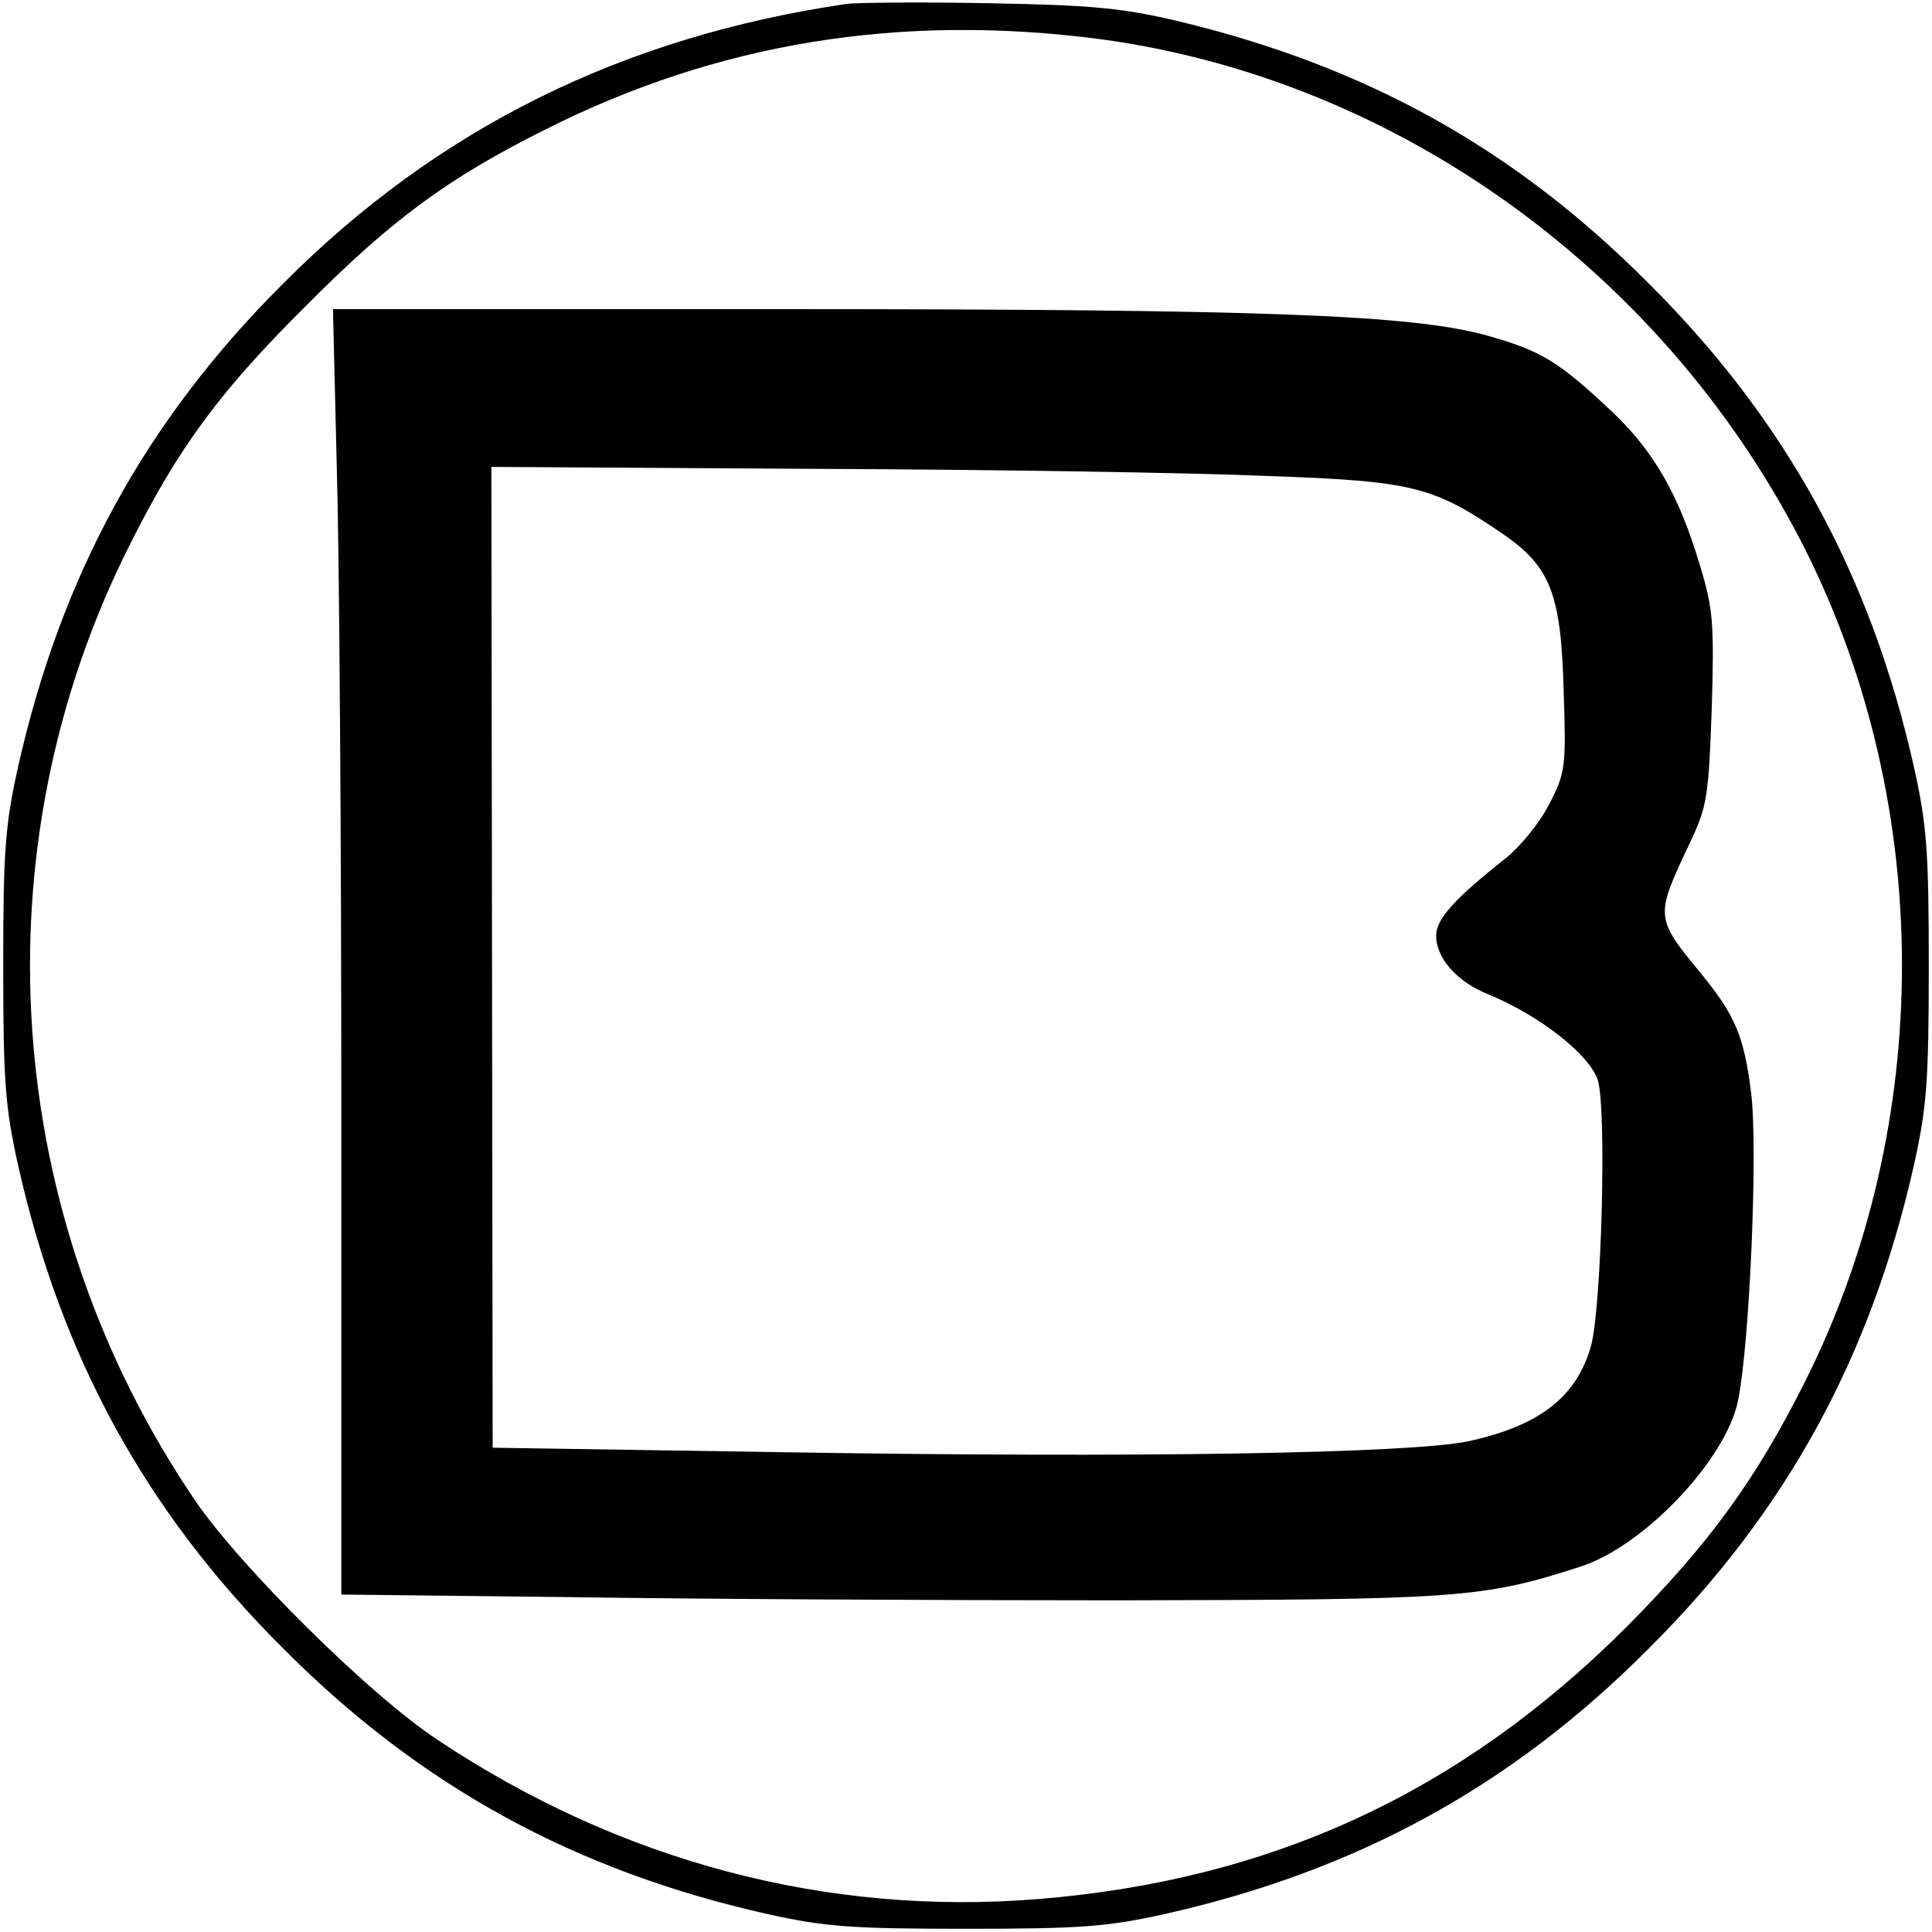
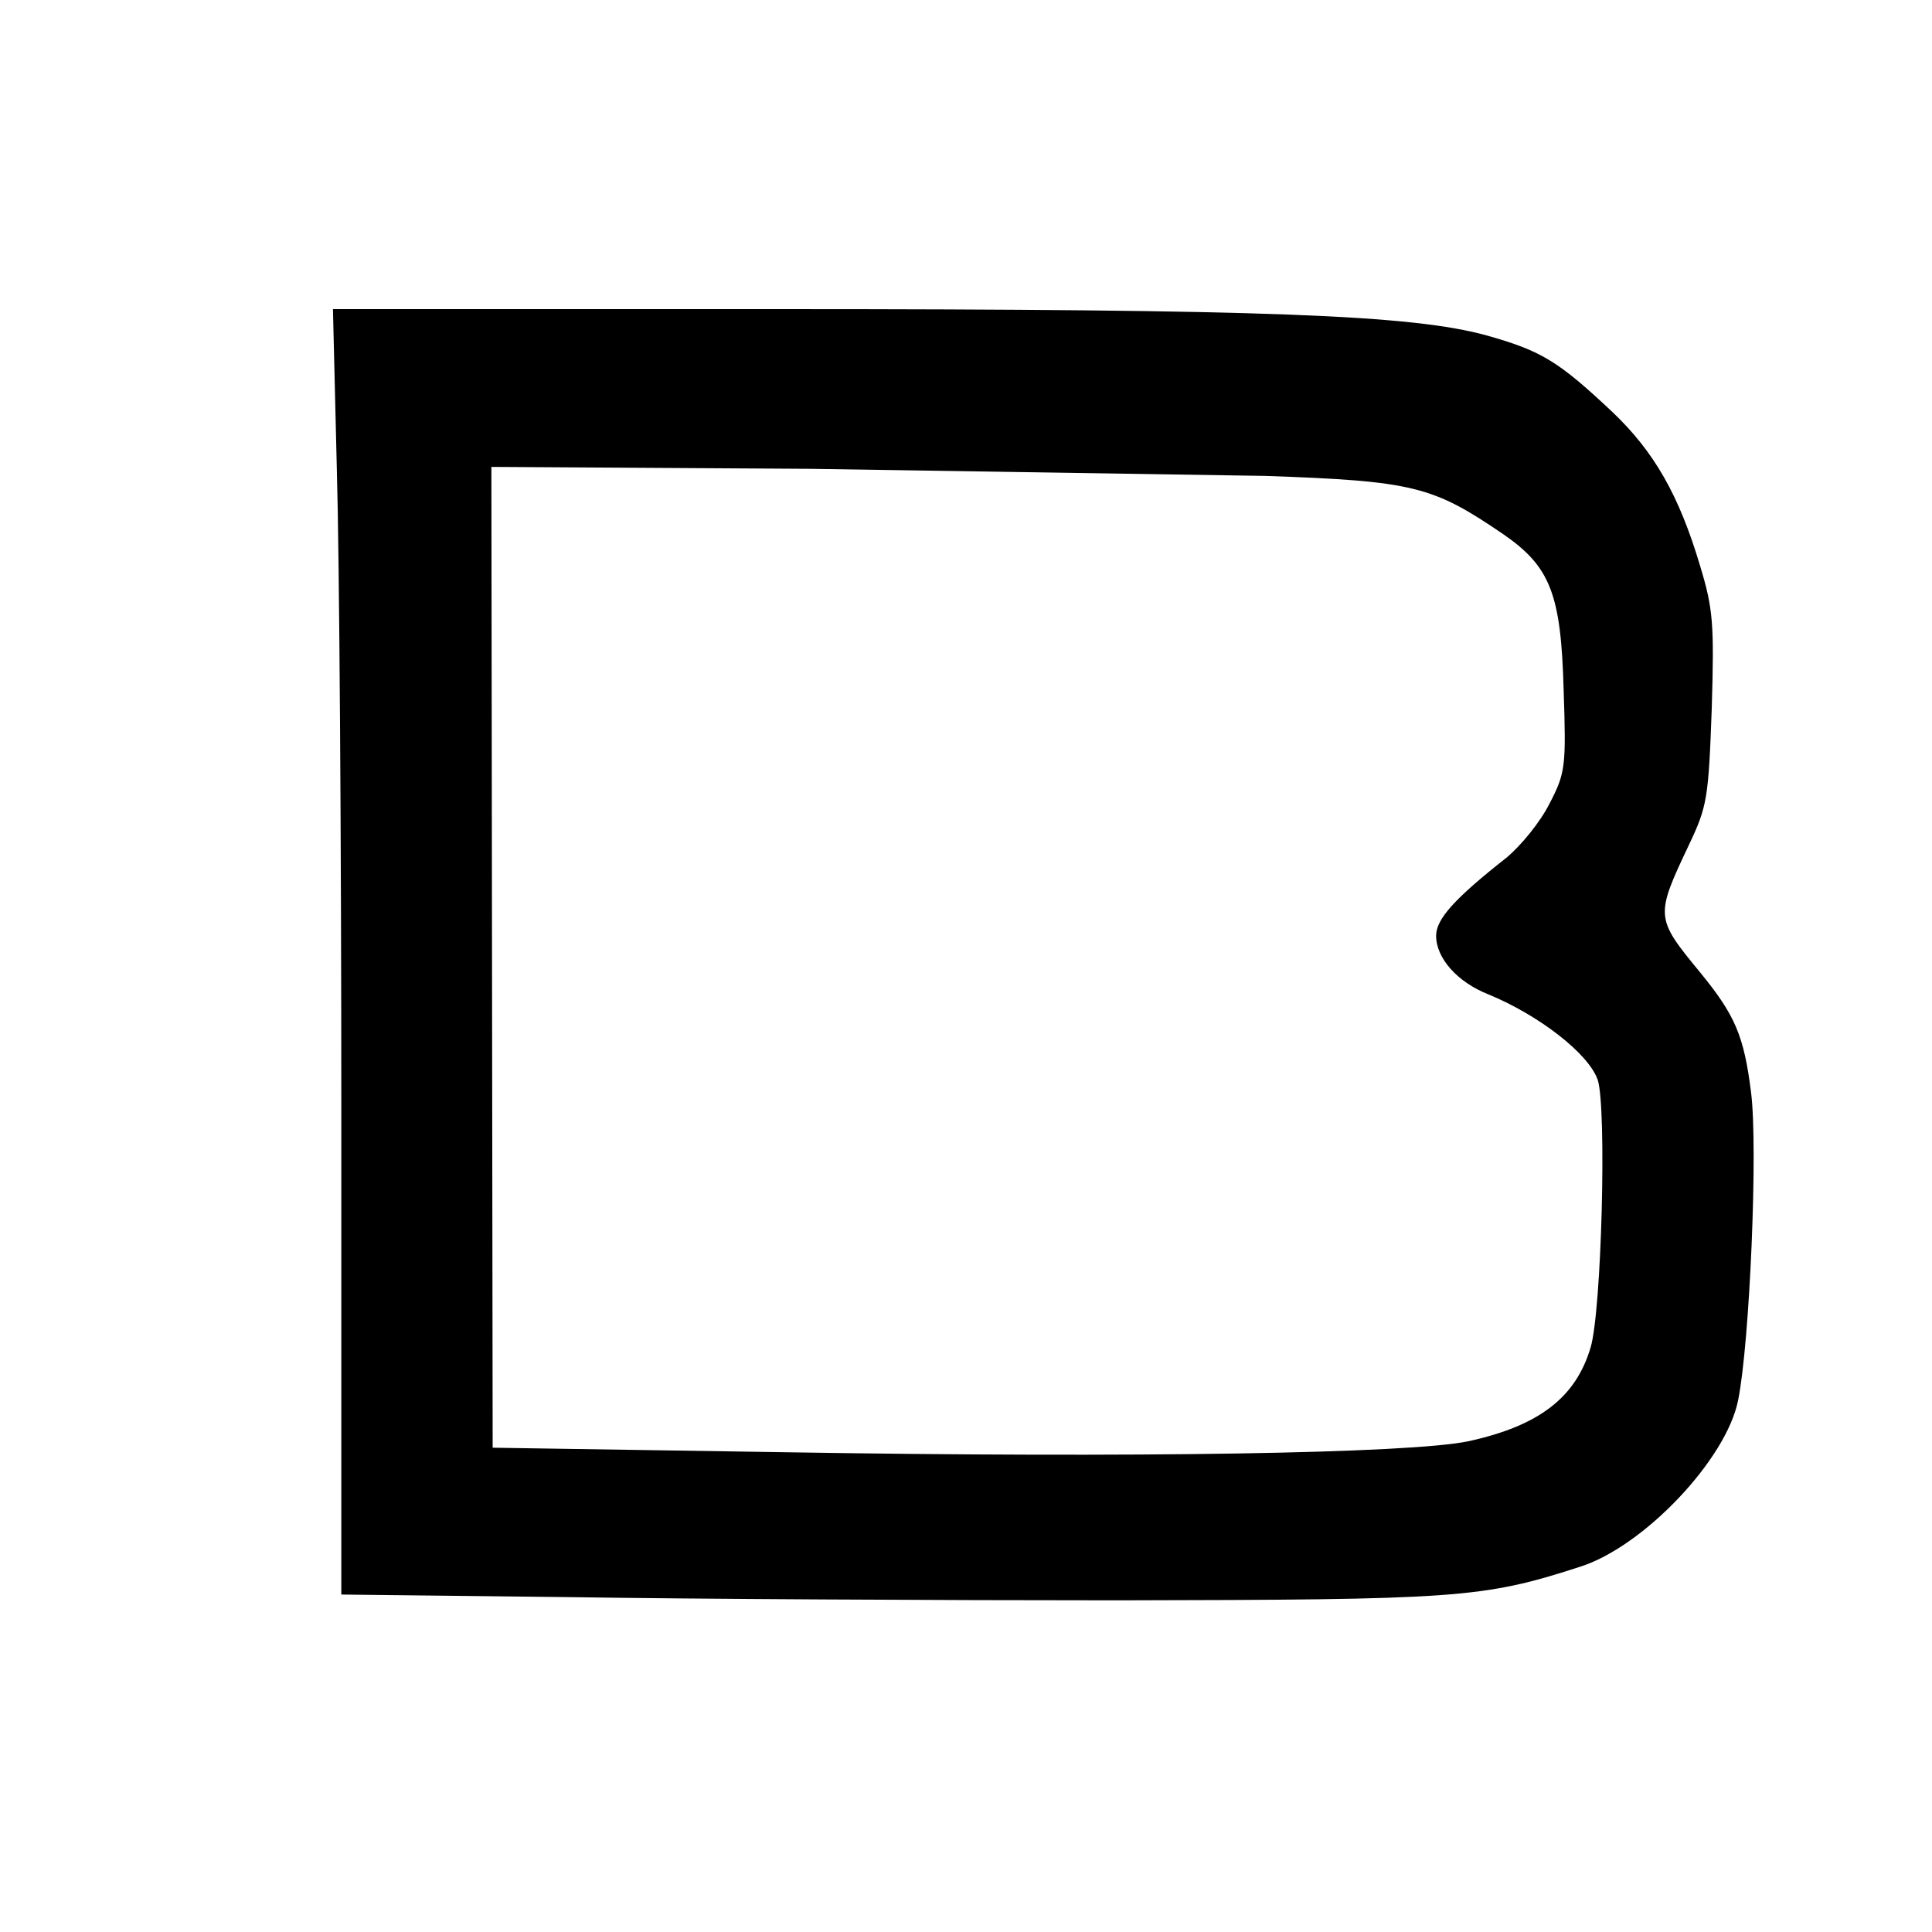
<svg xmlns="http://www.w3.org/2000/svg" version="1" width="400" height="400" viewBox="0 0 300 300">
-   <path d="M131.5.6C96.7 5.7 68 19.9 44 44 22.6 65.3 9.5 89.3 2.8 119.1c-2 9-2.3 13.1-2.3 30.9 0 17.8.3 21.9 2.3 30.9C9.5 210.7 22.6 234.7 44 256c21.3 21.4 45.3 34.5 75.1 41.2 9 2 13.1 2.3 30.9 2.3 17.8 0 21.9-.3 30.9-2.3 29.8-6.7 53.8-19.8 75.1-41.2 21.4-21.3 34.5-45.3 41.2-75.1 2-9 2.3-13.1 2.3-30.9 0-17.8-.3-21.9-2.3-30.9-6.7-29.8-19.8-53.8-41.2-75.1-20.9-21-43.9-33.7-73-40.7-8.9-2.1-13.5-2.5-29.5-2.8-10.4-.2-20.3-.1-22 .1zM171 6.1c46.3 6.3 88 36.6 109.5 79.6 19.8 39.8 19.8 88.8-.1 128.6-7.7 15.4-14.9 25.3-27.8 38.3-25.8 25.8-55.3 39.4-91.6 42.3-32.6 2.6-64.6-5.8-93-24.7-10.5-6.9-30.6-26.8-37.7-37.2C.2 188.7-3.7 131.8 20.2 84.5c7.5-15 14-23.8 27.3-37 13.2-13.3 22-19.8 37-27.3C111.4 6.6 139.9 2 171 6.1z" />
-   <path d="M52.3 72.7c.4 13.7.7 58.6.7 99.8v75.1l35.3.4c19.3.3 57.7.5 85.2.5 52.7-.1 56.7-.3 71.8-5.2 9.9-3.1 22.8-16.7 24.6-25.9 1.8-8.9 3.1-39.3 2-47.8-1.1-8.8-2.5-12-7.9-18.6-7-8.5-7-8.7-1.7-19.9 2.8-5.9 3-7.2 3.5-21.1.4-13.2.2-15.5-1.8-22.1-3.3-11.1-7.2-17.8-13.6-23.9-8.4-7.9-11-9.5-19.5-11.9-11.6-3.2-33.7-4.1-110.3-4.1H51.7l.6 24.7zm144.2 1.2c23.1.8 26 1.6 37 9.1 7.2 5 8.9 9.2 9.3 24.1.4 11.9.3 12.9-2.2 17.7-1.4 2.8-4.4 6.5-6.7 8.4-8 6.3-10.9 9.5-10.9 12.1 0 3.5 3.3 7.2 8.1 9.1 7.8 3.2 15.6 9.2 17 13.3 1.4 4.4.6 35.7-1.1 41.5-2.3 7.8-8 12.2-19 14.6-9.1 1.9-51.6 2.6-106.3 1.7l-45.2-.7-.1-76.2-.1-76.1 49.6.3c27.3.1 59.1.6 70.6 1.1z" />
+   <path d="M52.3 72.7c.4 13.7.7 58.6.7 99.8v75.1l35.3.4c19.3.3 57.7.5 85.2.5 52.7-.1 56.7-.3 71.8-5.2 9.9-3.1 22.8-16.7 24.6-25.9 1.8-8.9 3.1-39.3 2-47.8-1.1-8.8-2.5-12-7.9-18.6-7-8.5-7-8.7-1.7-19.9 2.8-5.9 3-7.2 3.5-21.1.4-13.2.2-15.5-1.8-22.1-3.3-11.1-7.2-17.8-13.6-23.9-8.4-7.9-11-9.5-19.5-11.9-11.6-3.2-33.7-4.1-110.3-4.1H51.7l.6 24.7zm144.2 1.2c23.1.8 26 1.6 37 9.1 7.2 5 8.9 9.2 9.3 24.1.4 11.9.3 12.9-2.2 17.7-1.4 2.8-4.4 6.5-6.7 8.4-8 6.3-10.9 9.5-10.9 12.1 0 3.5 3.3 7.2 8.1 9.1 7.8 3.2 15.6 9.2 17 13.3 1.4 4.4.6 35.7-1.1 41.5-2.3 7.8-8 12.2-19 14.6-9.1 1.9-51.6 2.6-106.3 1.7l-45.2-.7-.1-76.2-.1-76.1 49.6.3z" />
</svg>